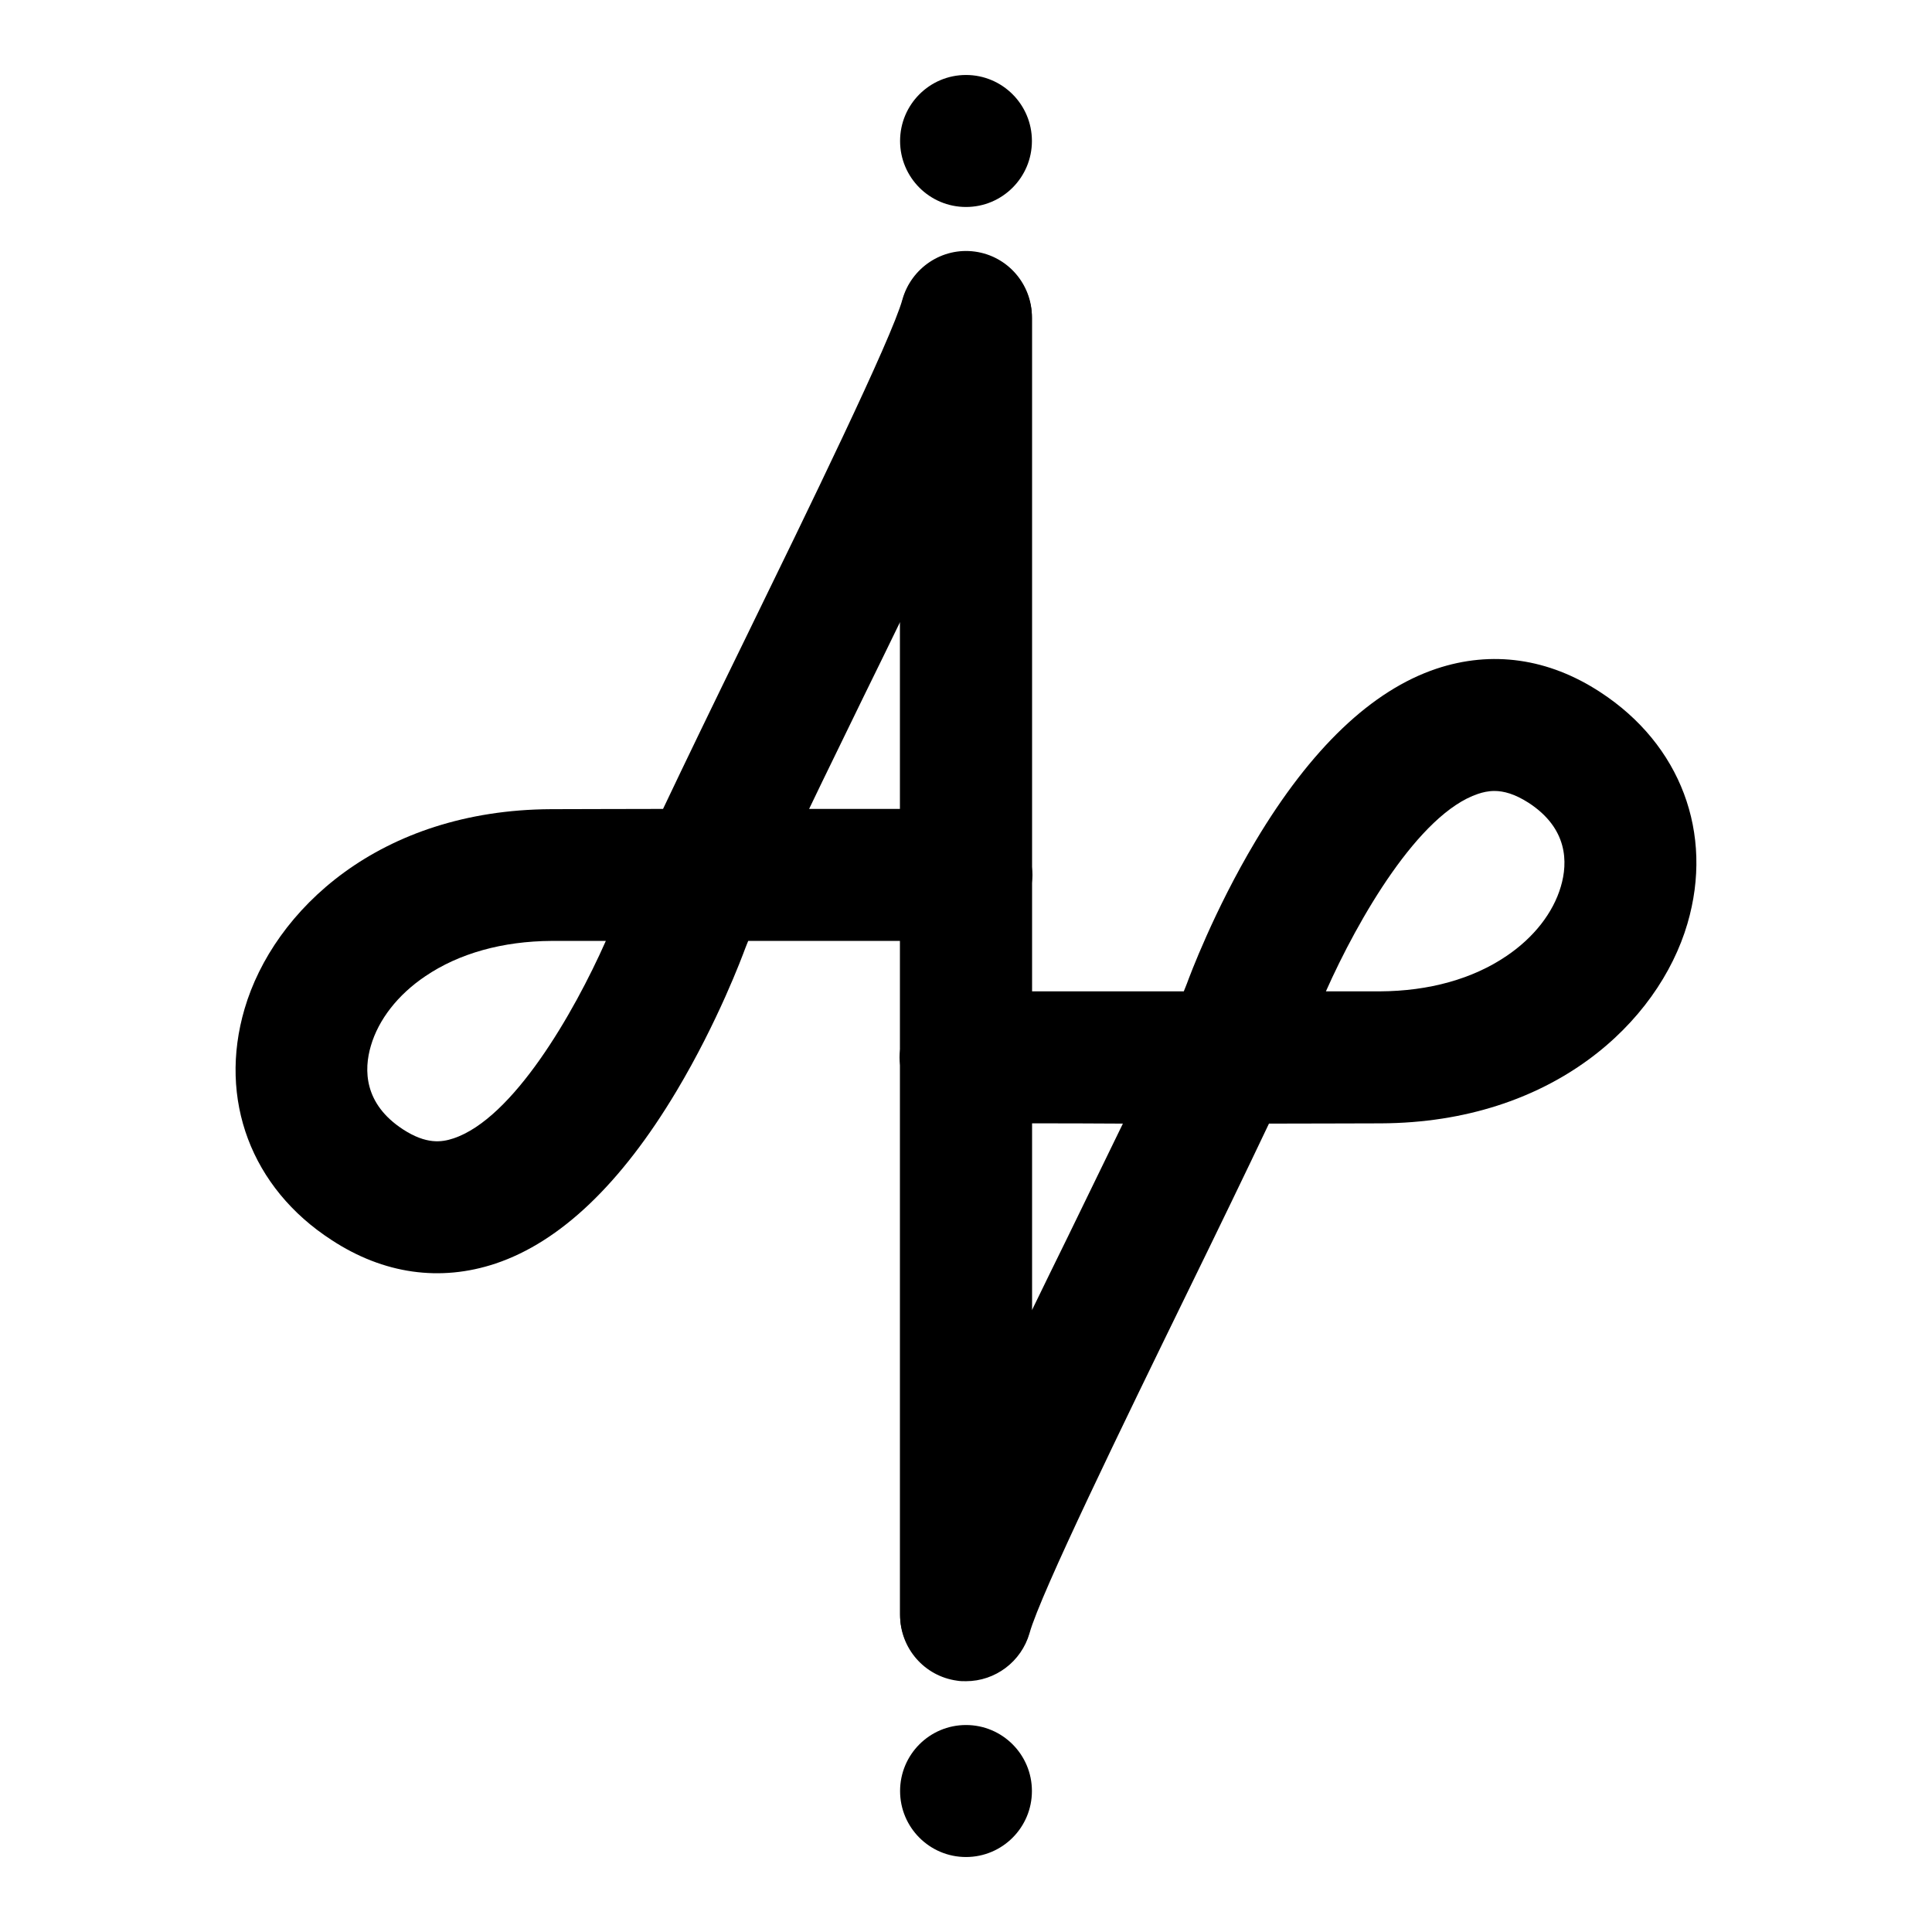
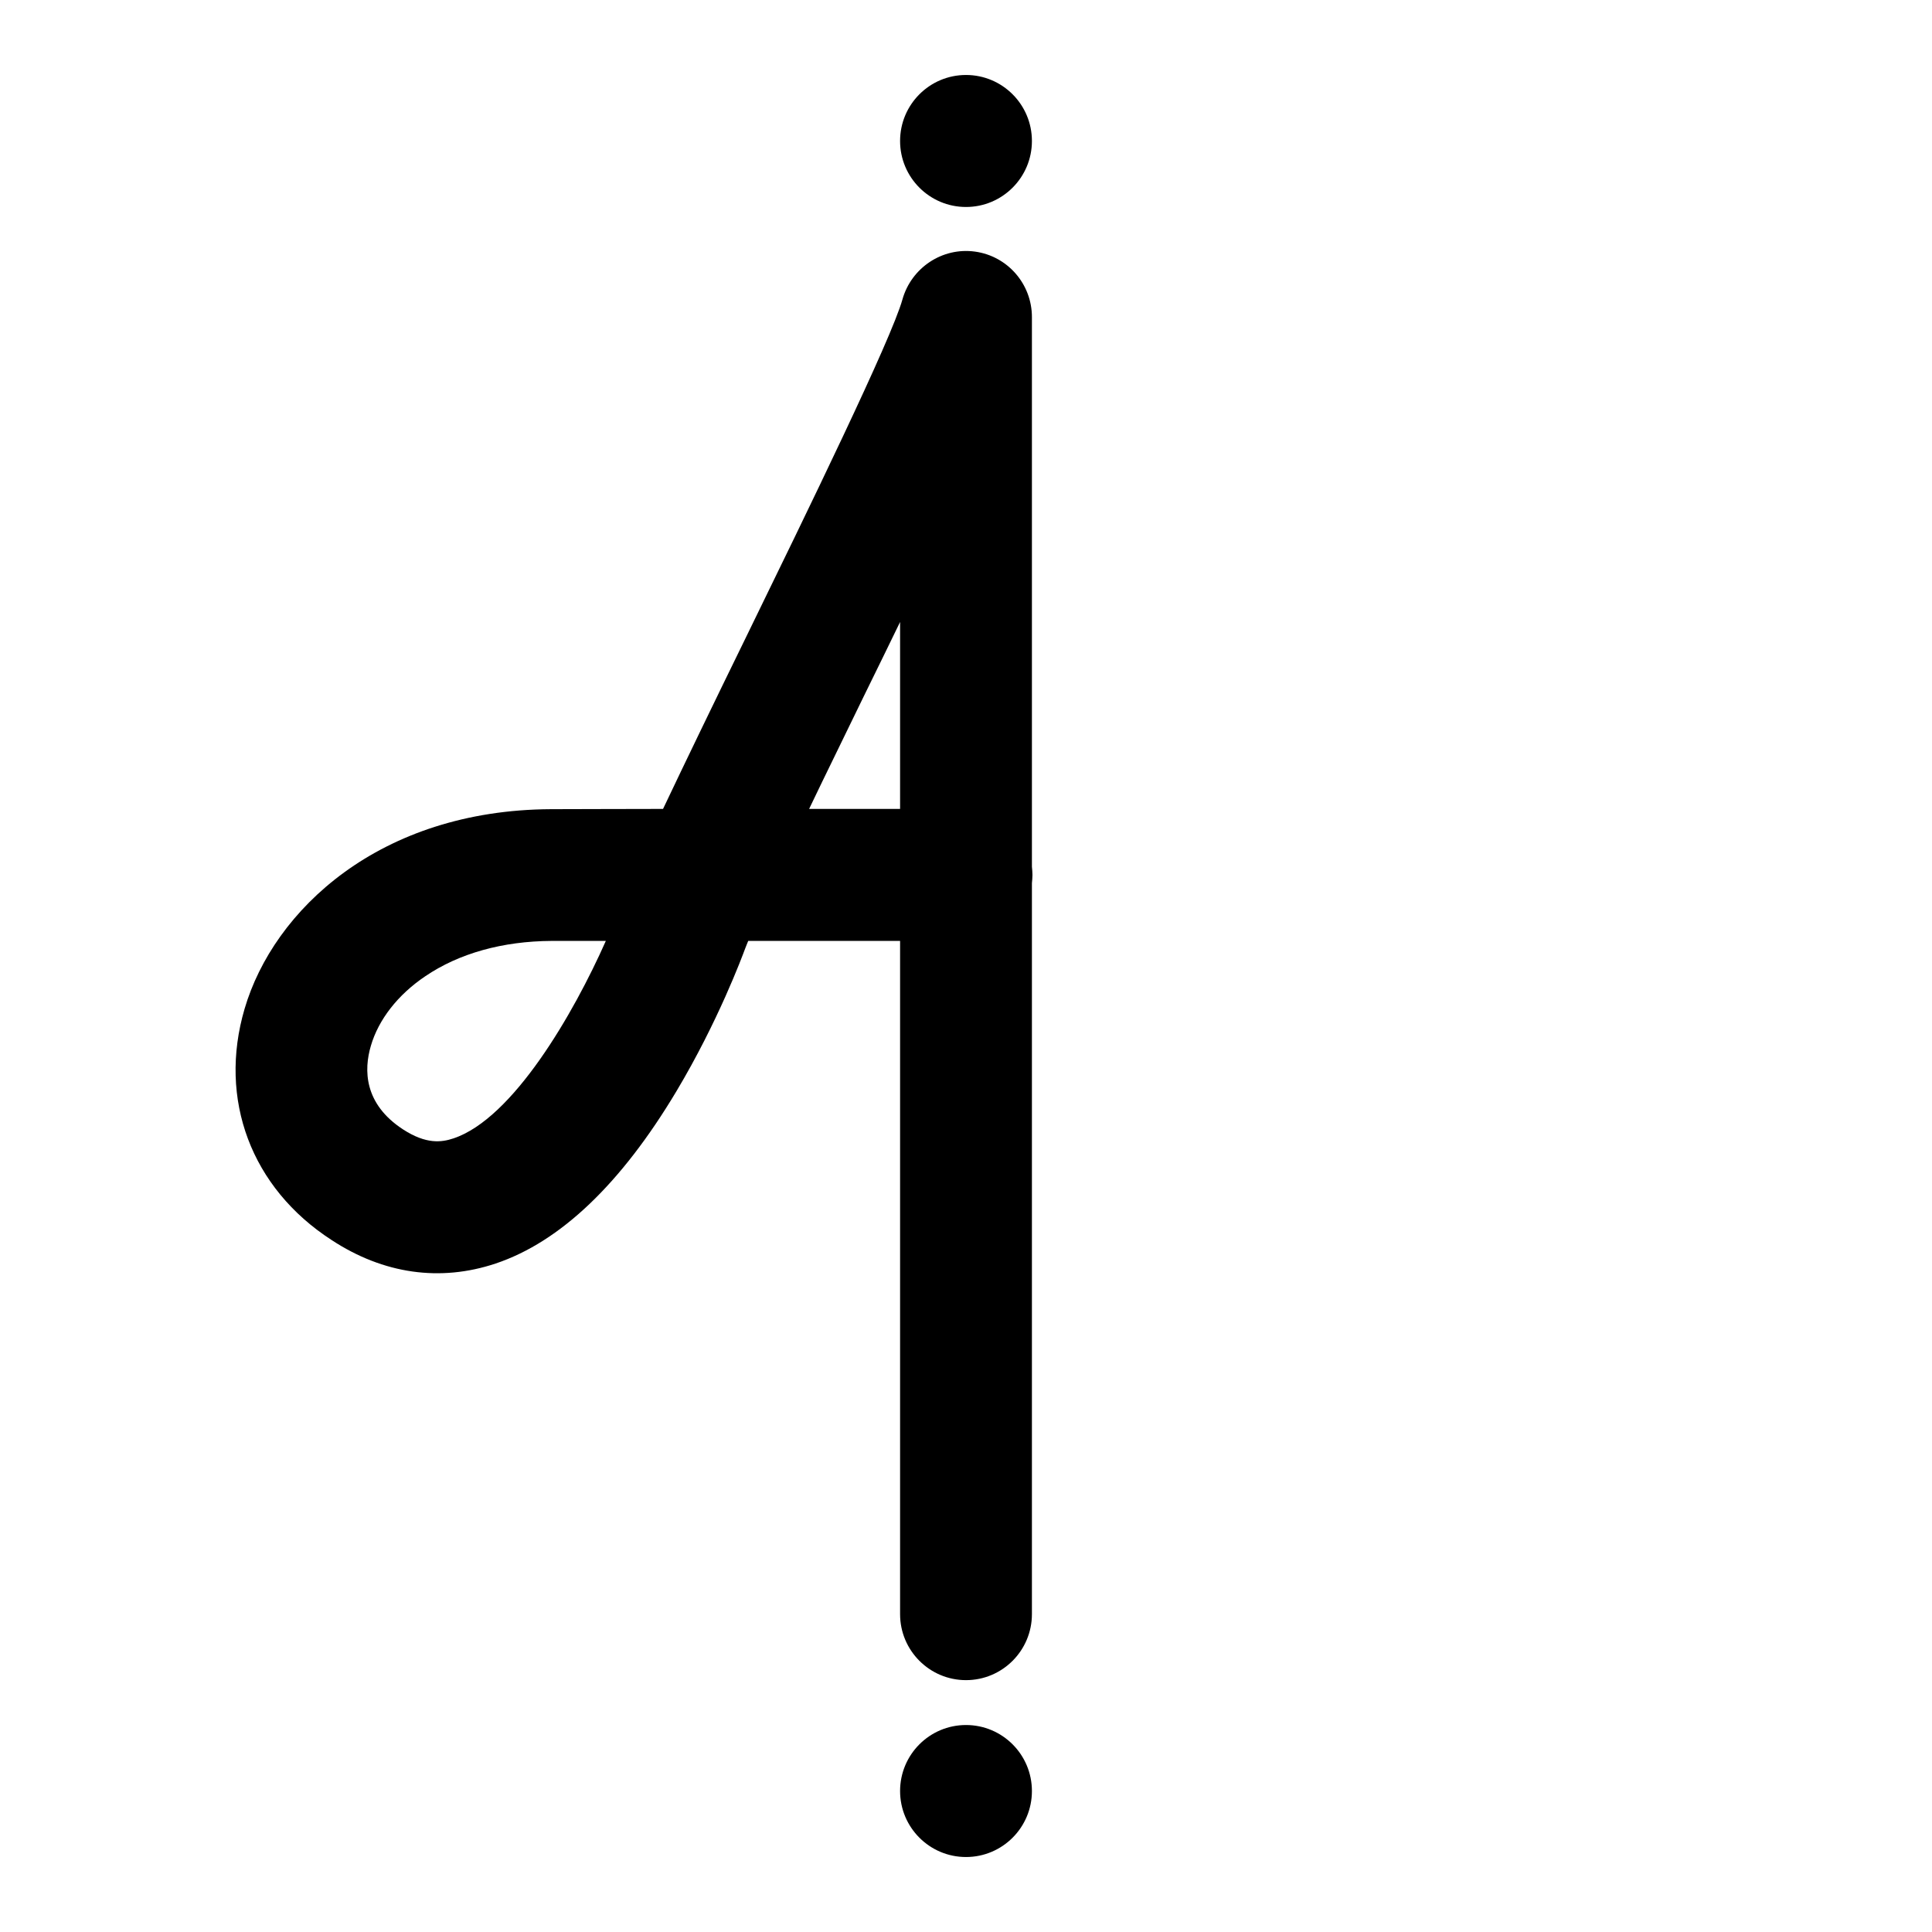
<svg xmlns="http://www.w3.org/2000/svg" width="512" height="512" viewBox="0 0 512 512" fill="none">
  <path d="M256 445.254C246.357 445.254 238.531 437.418 238.531 427.763V249.353H198.283C197.934 250.123 197.724 250.823 197.444 251.452C196.746 253.341 190.317 270.692 179.277 289.163C164.603 313.721 148.462 329.113 131.342 334.85C116.668 339.747 101.645 337.648 87.88 328.623C66.568 314.84 57.763 291.332 64.821 267.334C72.507 241.167 100.597 214.651 146.016 214.441C153.073 214.441 163.695 214.371 175.713 214.371C181.722 201.707 189.339 185.965 197.654 168.964C213.935 135.591 236.225 89.904 239.16 79.34C241.536 70.944 249.711 65.487 258.376 66.676C267.04 67.865 273.469 75.282 273.469 84.027V229.693C273.539 230.393 273.609 231.163 273.609 231.862C273.609 232.562 273.539 233.331 273.469 234.031V427.763C273.469 437.418 265.643 445.254 256 445.254ZM160.55 249.353H146.156C133.229 249.423 121.629 252.642 112.685 258.729C105.418 263.626 100.317 270.203 98.291 277.129C96.404 283.496 96.404 292.521 106.816 299.308C112.965 303.296 117.018 302.736 120.162 301.687C135.954 296.439 152.025 268.594 160.55 249.353ZM214.424 214.371H238.531V164.836C235.527 170.993 232.382 177.5 229.028 184.286C224.067 194.571 218.966 204.856 214.424 214.371Z" fill="black" />
-   <path d="M256 445.534C255.231 445.534 254.393 445.534 253.624 445.394C244.96 444.205 238.531 436.788 238.531 428.043V282.377C238.461 281.677 238.391 280.907 238.391 280.208C238.391 279.508 238.461 278.739 238.531 278.039V84.307C238.531 74.652 246.357 66.816 256 66.816C265.643 66.816 273.469 74.652 273.469 84.307V262.717H313.717C314.066 261.947 314.276 261.247 314.556 260.618C315.254 258.729 321.683 241.378 332.723 222.907C347.397 198.349 363.538 182.957 380.658 177.22C395.332 172.323 410.355 174.422 424.12 183.447C445.363 197.3 454.237 220.808 447.179 244.806C439.493 270.972 411.403 297.489 365.984 297.699C358.927 297.699 348.305 297.769 336.287 297.769C330.278 310.432 322.661 326.174 314.346 343.176C298.065 376.549 275.775 422.236 272.84 432.8C270.674 440.356 263.756 445.534 256 445.534ZM273.469 297.699V347.234C276.473 341.077 279.618 334.57 282.972 327.784C287.933 317.569 292.964 307.214 297.576 297.769C288.632 297.699 280.317 297.699 273.469 297.699ZM396.03 209.614C394.423 209.614 392.956 209.963 391.698 210.383C375.976 215.631 359.905 243.546 351.38 262.717H365.774C378.701 262.647 390.301 259.428 399.245 253.341C406.512 248.444 411.613 241.867 413.639 234.941C415.526 228.574 415.526 219.549 405.114 212.762C401.411 210.383 398.476 209.614 396.03 209.614Z" fill="black" />
  <path d="M256 54.852C265.648 54.852 273.469 47.021 273.469 37.361C273.469 27.701 265.648 19.87 256 19.87C246.352 19.87 238.531 27.701 238.531 37.361C238.531 47.021 246.352 54.852 256 54.852Z" fill="black" />
  <path d="M256 492.13C265.648 492.13 273.469 484.299 273.469 474.639C273.469 464.979 265.648 457.148 256 457.148C246.352 457.148 238.531 464.979 238.531 474.639C238.531 484.299 246.352 492.13 256 492.13Z" fill="black" />
</svg>